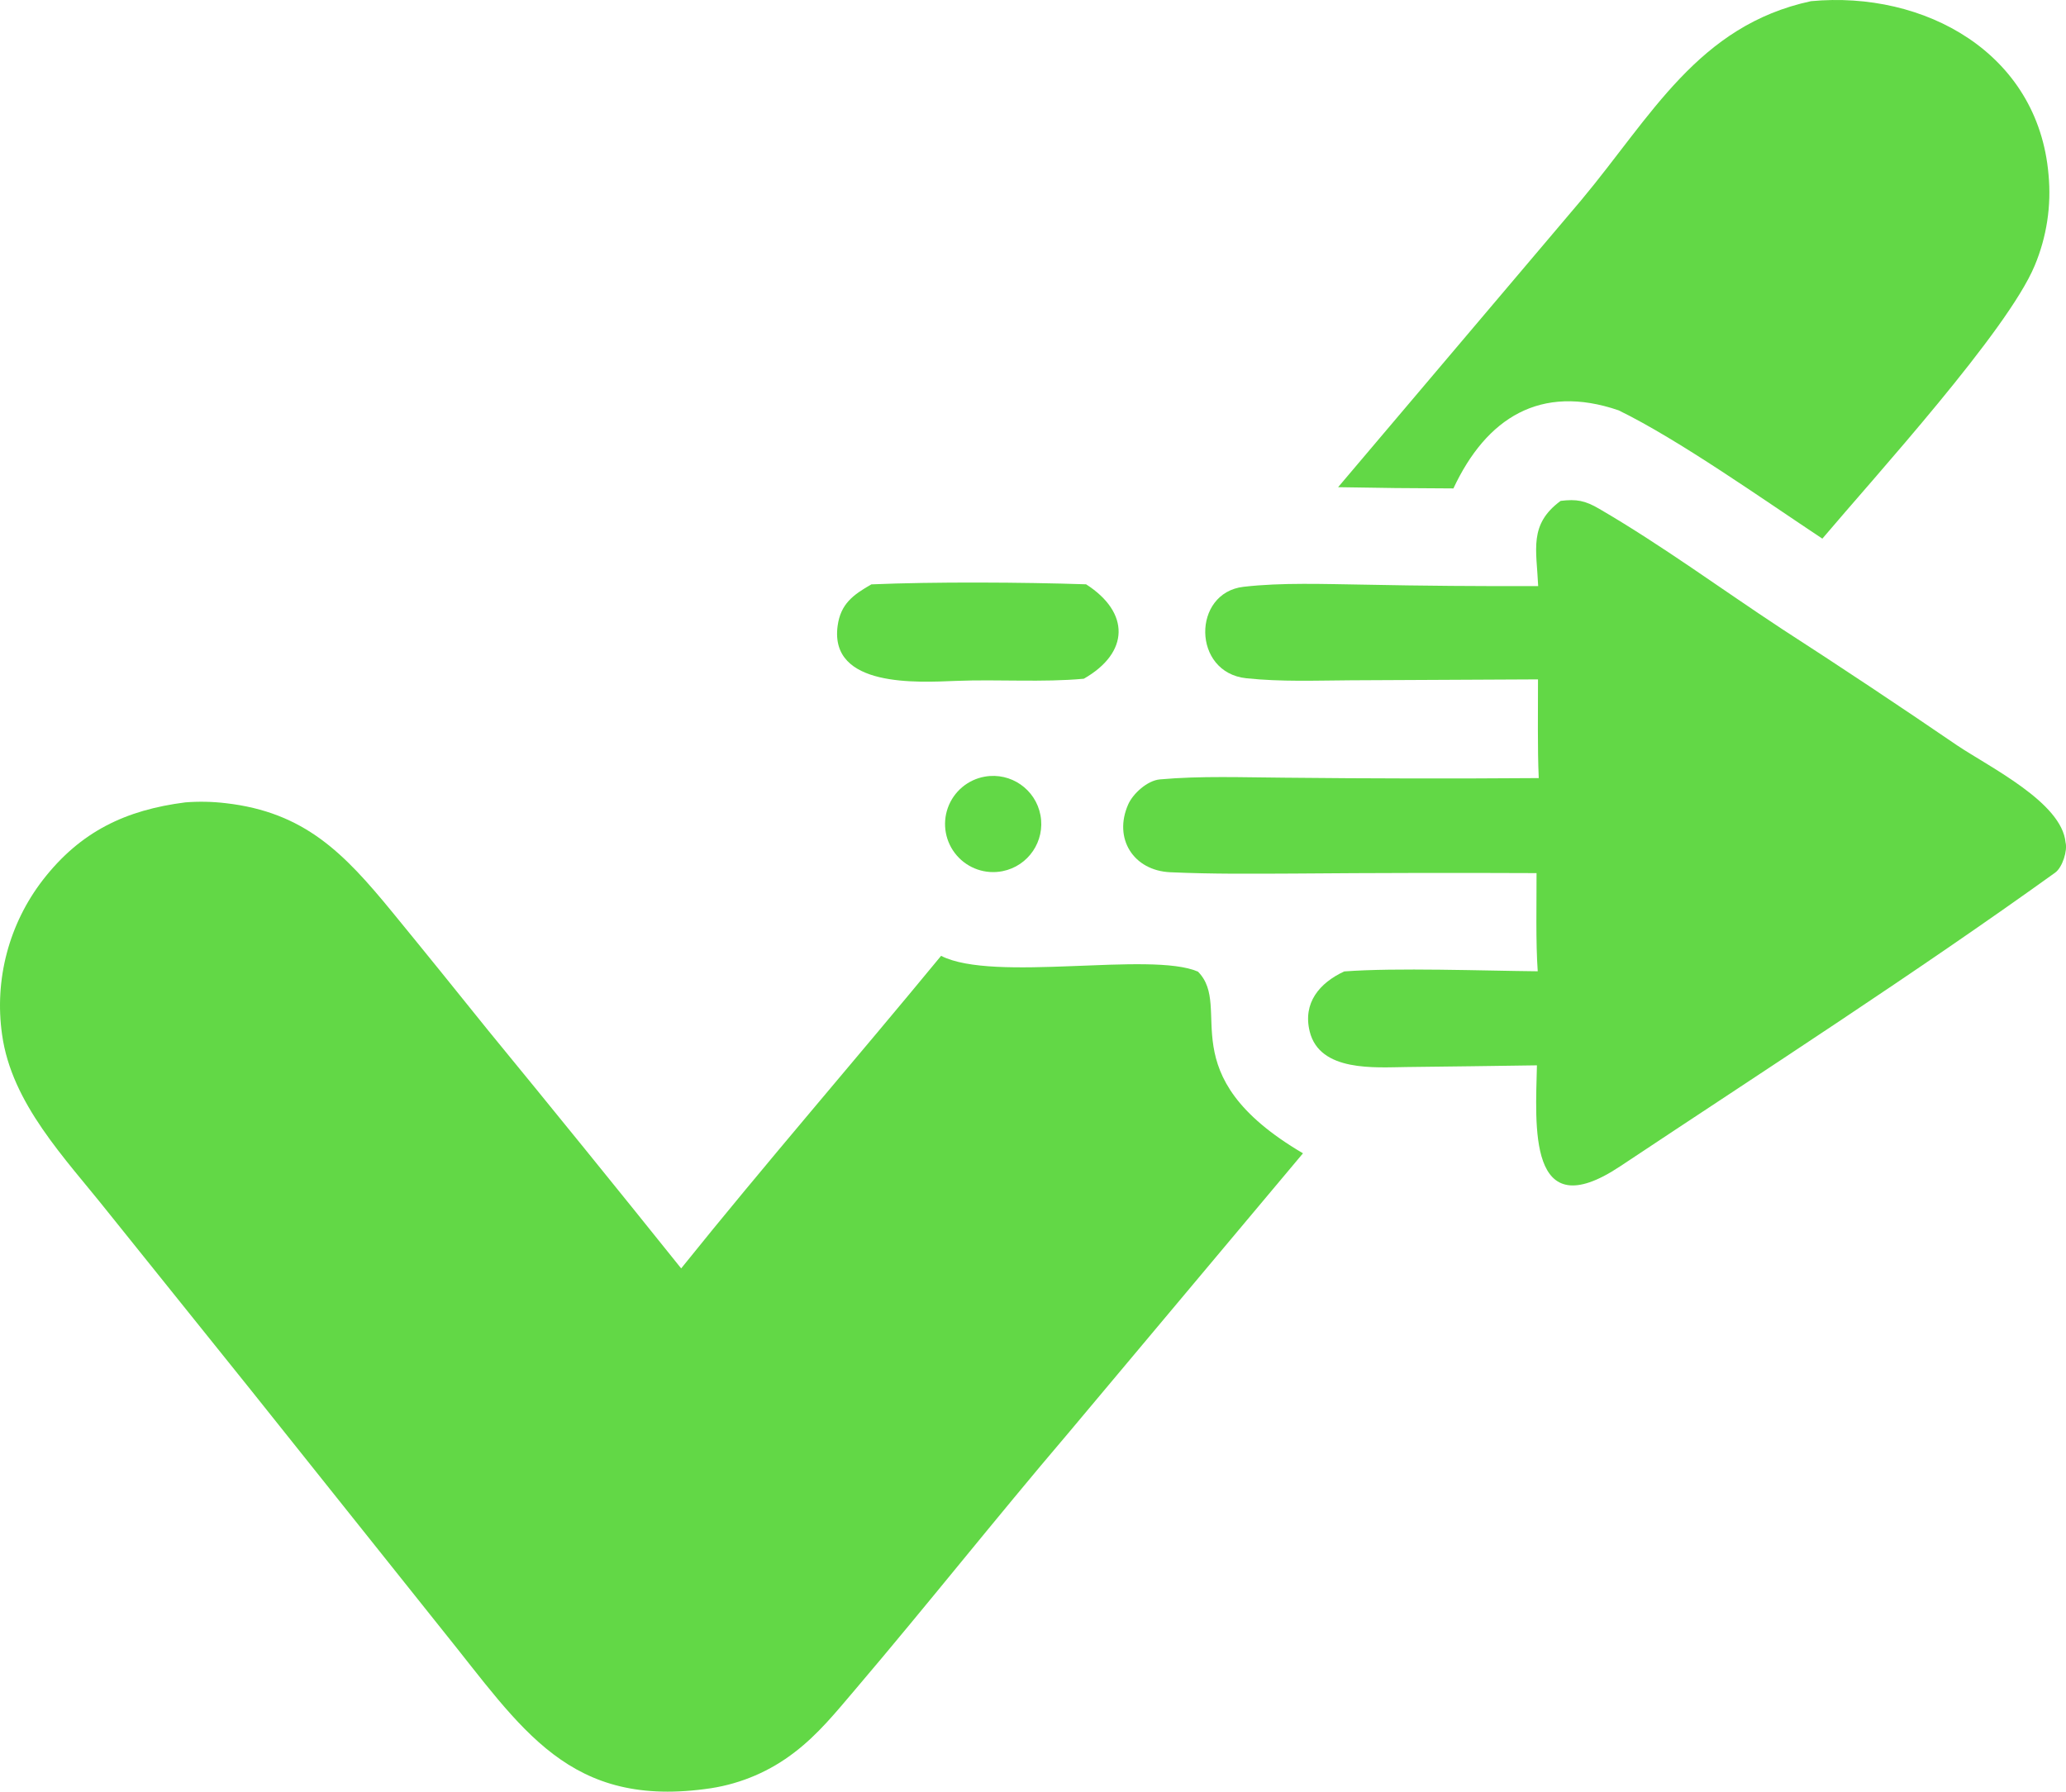
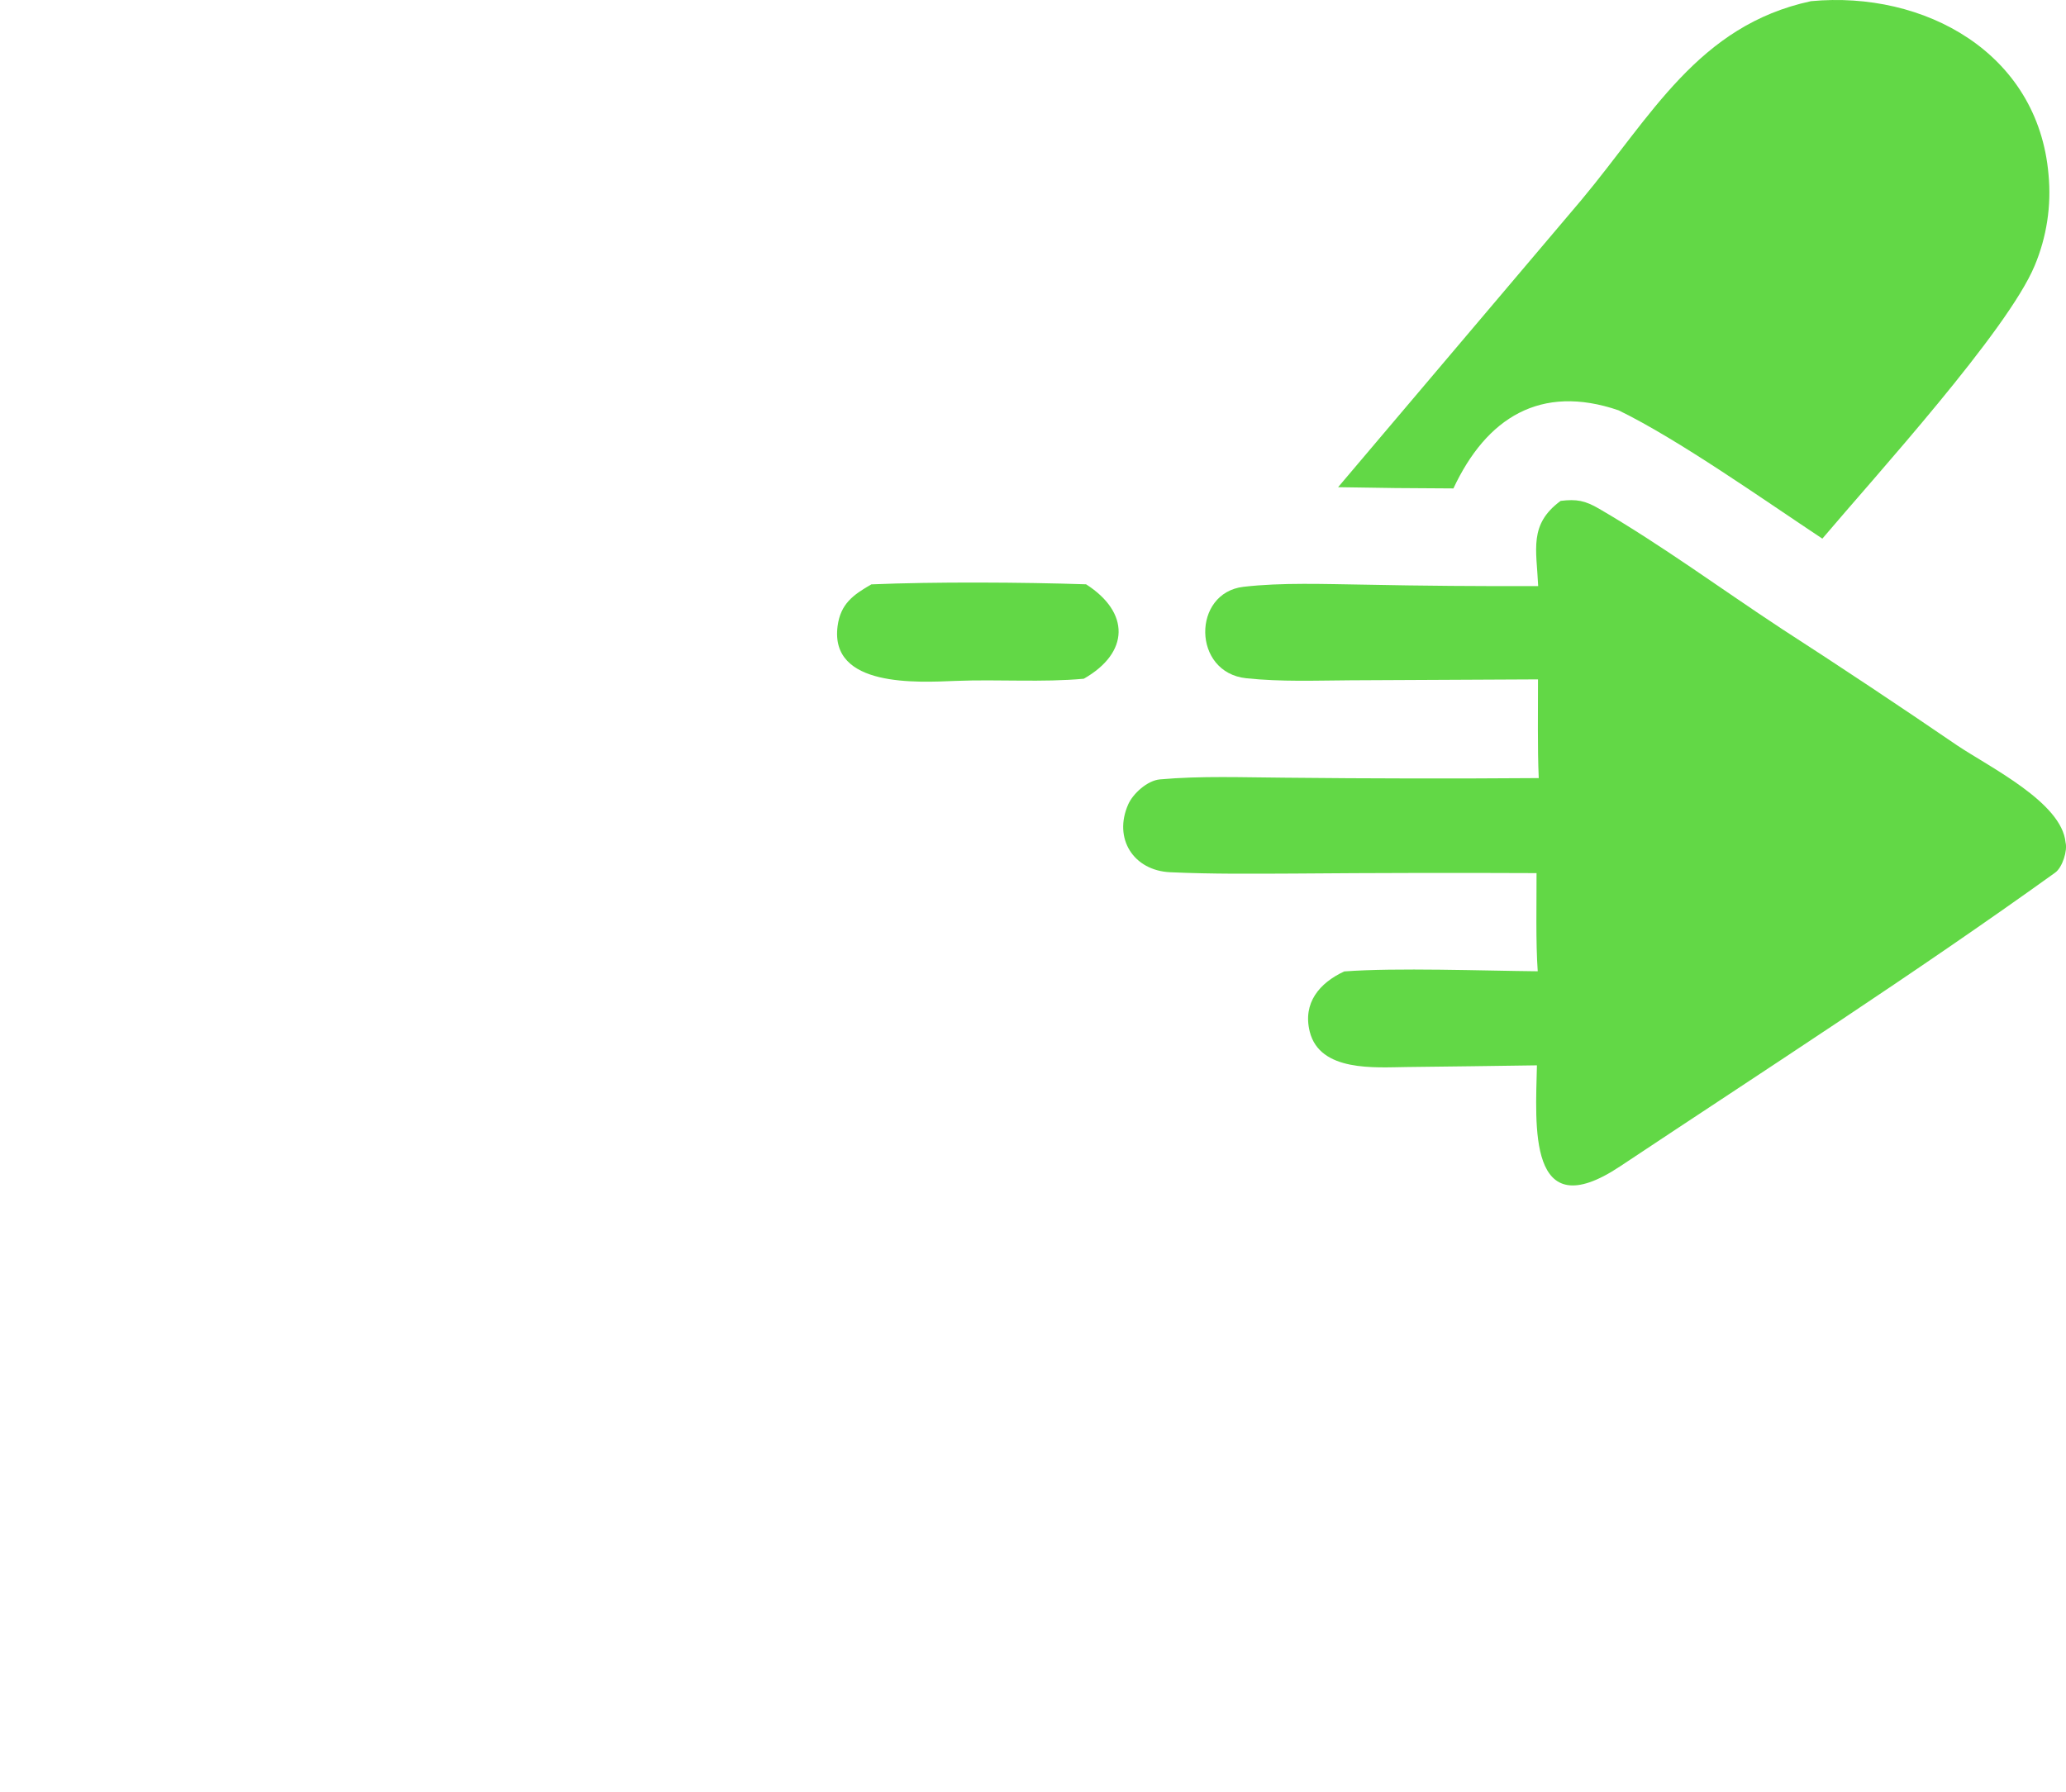
<svg xmlns="http://www.w3.org/2000/svg" width="346.86" height="300.88" display="block" preserveAspectRatio="none" version="1.1" viewBox="0 0 693.71 601.76">
  <g fill="#62d846">
-     <path d="m62.242 269.49c4.502-0.354 9.028-0.265 13.513 0.267 26.5 3.021 39.752 16.807 55.812 36.397 10.852 13.24 21.633 26.59 32.364 39.95 21.742 26.51 43.338 53.15 64.787 79.91 28.296-35.23 58.443-69.95 87.278-104.98 17.669 9.06 70.412-1.6 86.242 5.3 12.03 12.11-9.9 34.5 35.27 61.02l-78.92 94.12c-24.196 28.4-47.286 57.61-71.468 86.03-6.419 7.54-12.344 14.91-20.261 20.98-8.195 6.36-17.877 10.53-28.131 12.12-47.778 7.15-63.446-20.01-90.055-52.97l-64.177-80.44-48.429-60.32c-14.193-17.87-32.153-36.16-35.371-59.39-2.643-18.46 2.308-37.21 13.722-51.97 12.653-16.3 27.816-23.467 47.824-26.024z" />
    <path d="m524.02 168.23c5.38-0.654 8.18-0.124 12.96 2.661 21.11 12.298 40.96 26.946 61.33 40.342 19.79 12.787 39.4 25.827 58.85 39.119 11.13 7.454 35.13 19.166 36.4 32.596 0.7 2.71-1.03 8.37-3.49 10.14-47.47 34.12-97.37 66.24-146.1 98.66-31.27 20.8-28.32-14.04-27.91-33.94-14.58 0.21-29.05 0.41-43.75 0.57-10.56 0.12-29.19 1.72-32.55-11.95-2.35-9.53 3.21-16.27 11.6-20.16 17.57-1.31 46.55-0.22 64.97-0.05-0.7-9.81-0.37-22.91-0.4-32.97-27.16-0.12-54.33-0.07-81.5 0.15-13.91 0.06-27.24 0.2-41.49-0.44-12.33-0.56-19.19-11.3-14.12-22.785 1.61-3.636 6.42-8.022 10.63-8.399 13.74-1.234 28.08-0.664 41.94-0.575 28.43 0.299 56.85 0.344 85.28 0.135-0.46-10.278-0.22-22.702-0.25-33.153l-62.94 0.309c-11.72 0.071-23.26 0.549-35-0.686-18.23-1.917-18.23-28.718-0.95-30.716 12.88-1.49 27.29-0.912 40.38-0.727 19.52 0.4 39.05 0.561 58.57 0.48-0.55-12.305-3.2-20.706 7.54-28.611z" />
    <path d="m608.08 0.395c38.14-3.59 76.26 17.394 79.76 58.221 1 10.438-0.6 20.961-4.66 30.631-9.1 21.85-53.61 70.771-71.28 91.663-19.47-12.884-48.23-33.277-68.44-43.104-26.23-8.967-44.37 2.569-55.44 26.239-12.91-0.03-25.82-0.168-38.72-0.416l81.58-96.329c23.66-28.314 39.29-58.737 77.2-66.905z" />
    <path d="m292.58 196.27c20.948-0.898 51.102-0.723 72.102-0.019 14.76 9.464 14.61 22.93-0.76 31.712-13.85 1.286-28.616 0.162-42.987 0.728-12.79 0.504-42.438 2.304-39.689-18.419 0.986-7.429 5.176-10.469 11.334-14.002z" />
-     <path d="m330.71 260.84c8.717-1.516 17.031 4.262 18.651 12.96 1.62 8.701-4.06 17.081-12.741 18.801-5.705 1.13-11.578-0.89-15.376-5.3-3.799-4.4-4.935-10.51-2.976-15.987 1.959-5.476 6.712-9.477 12.442-10.474z" />
  </g>
</svg>